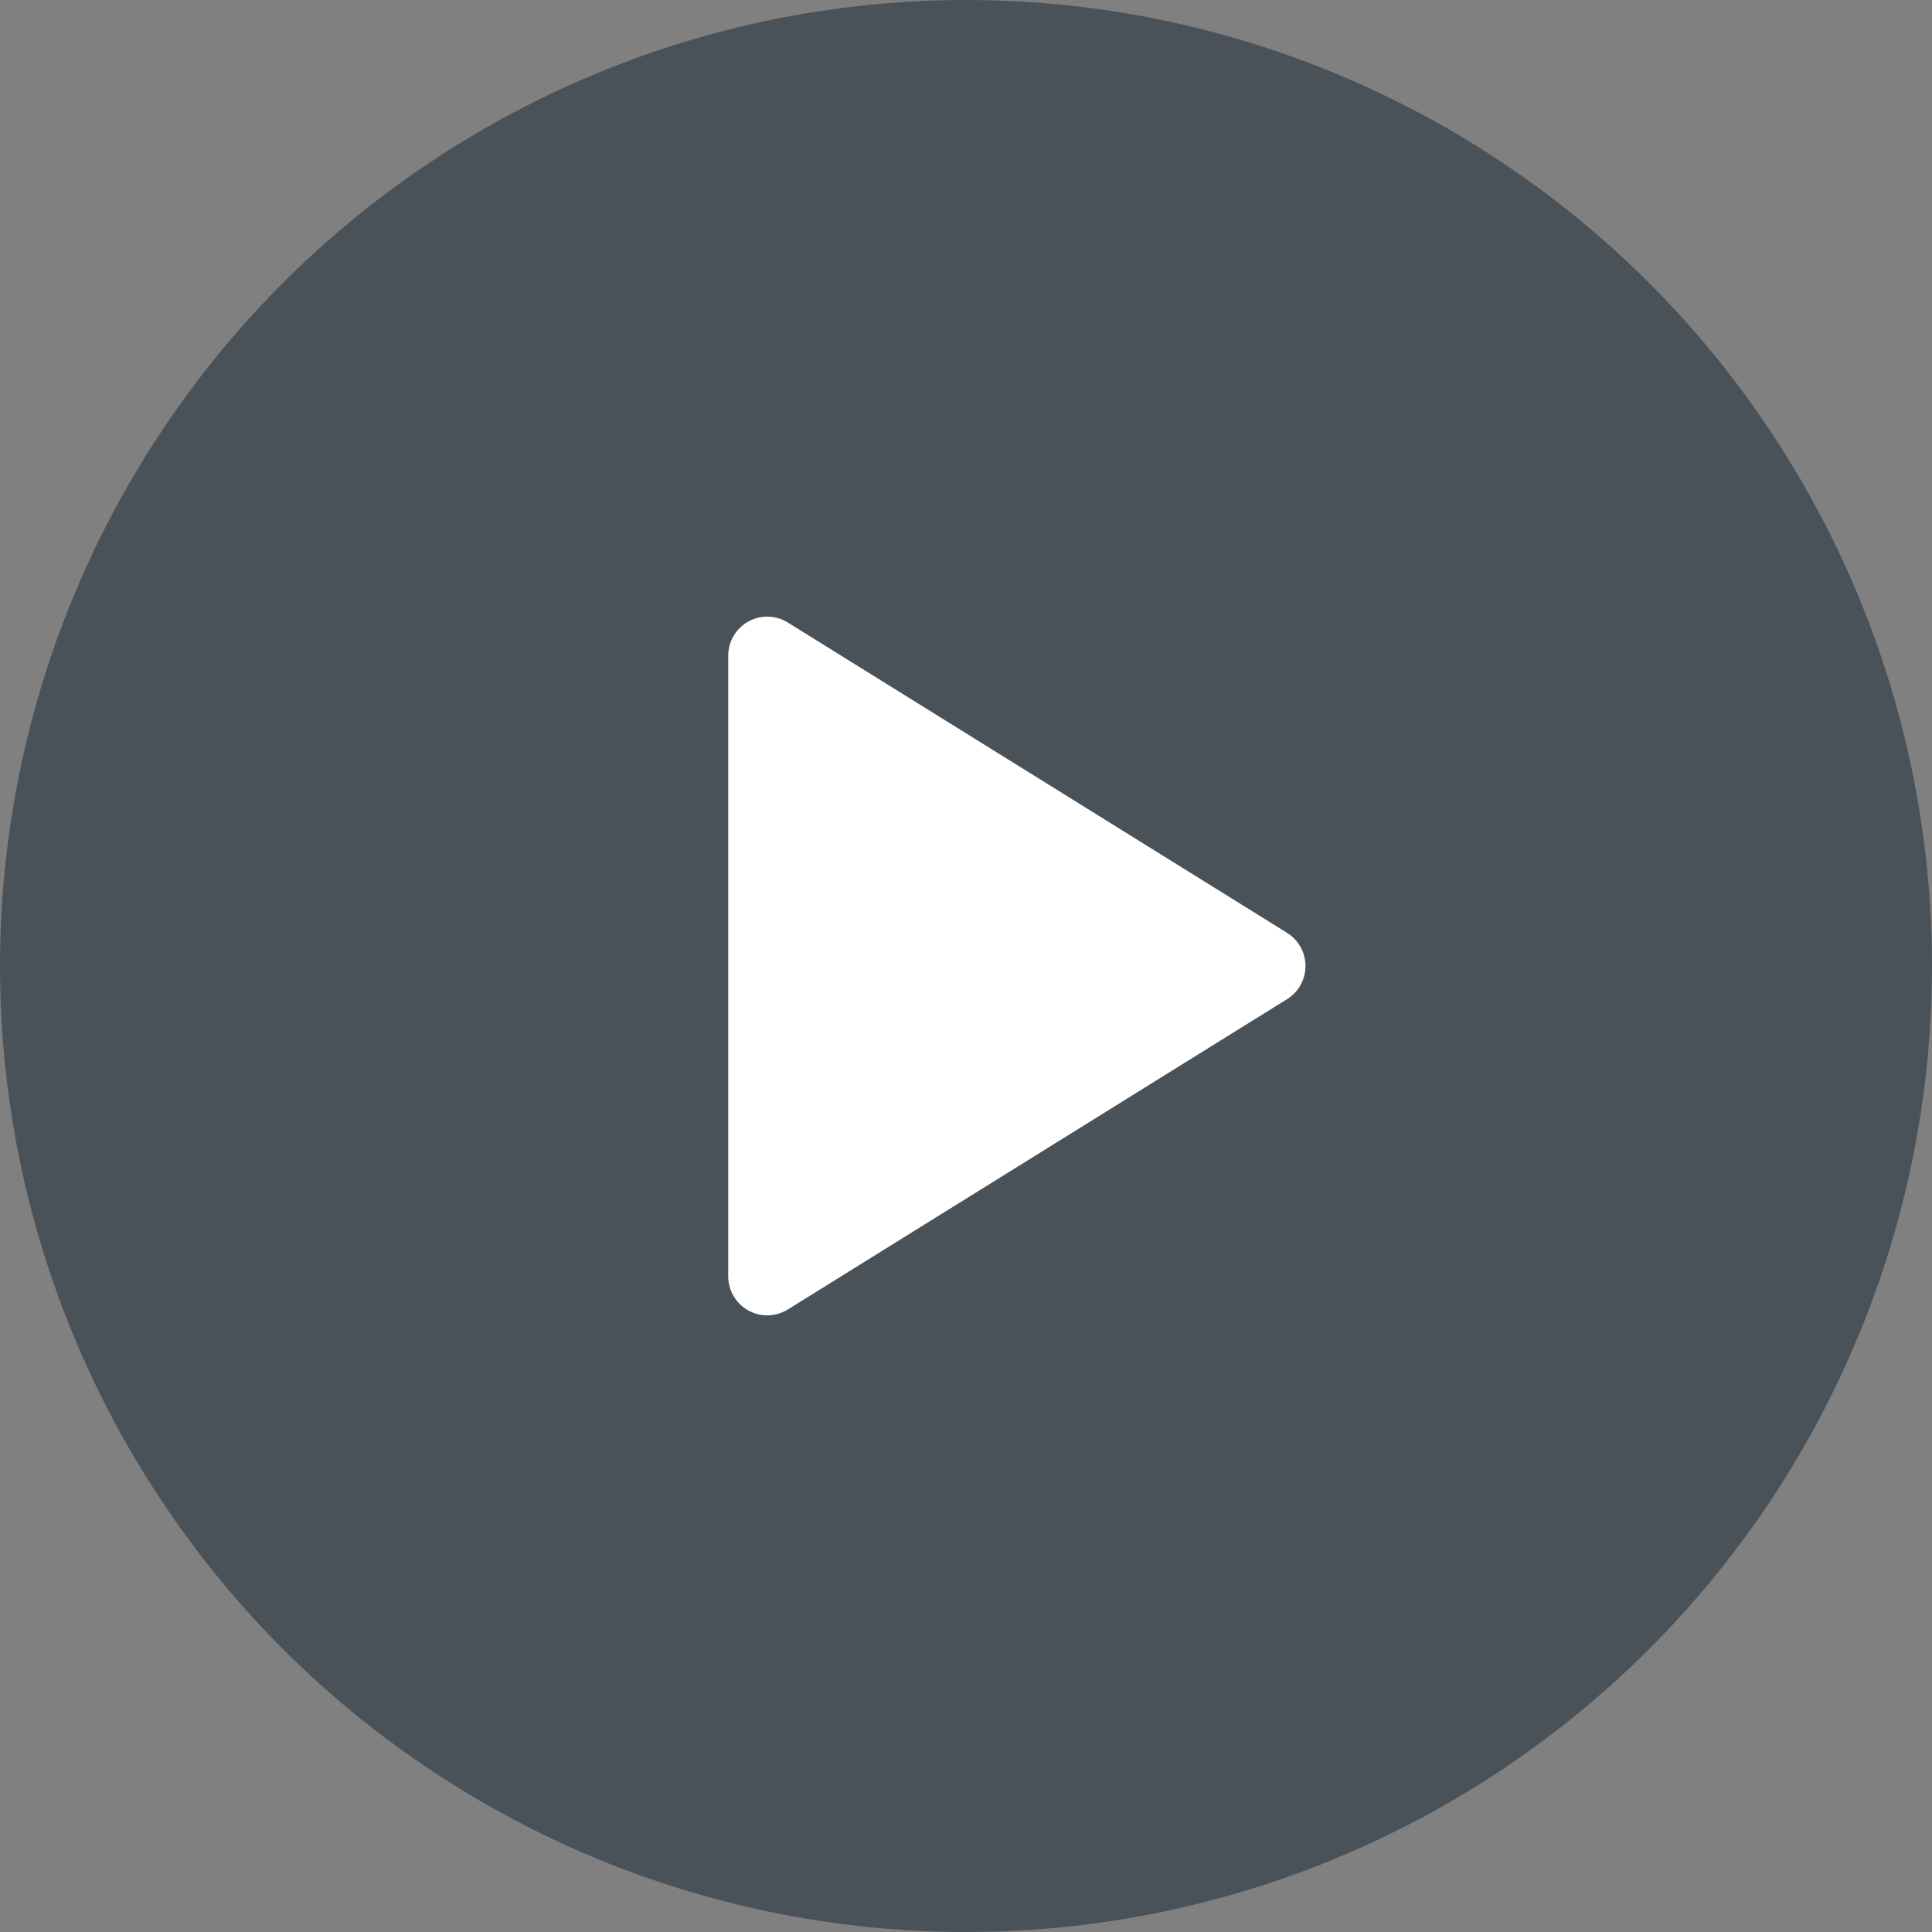
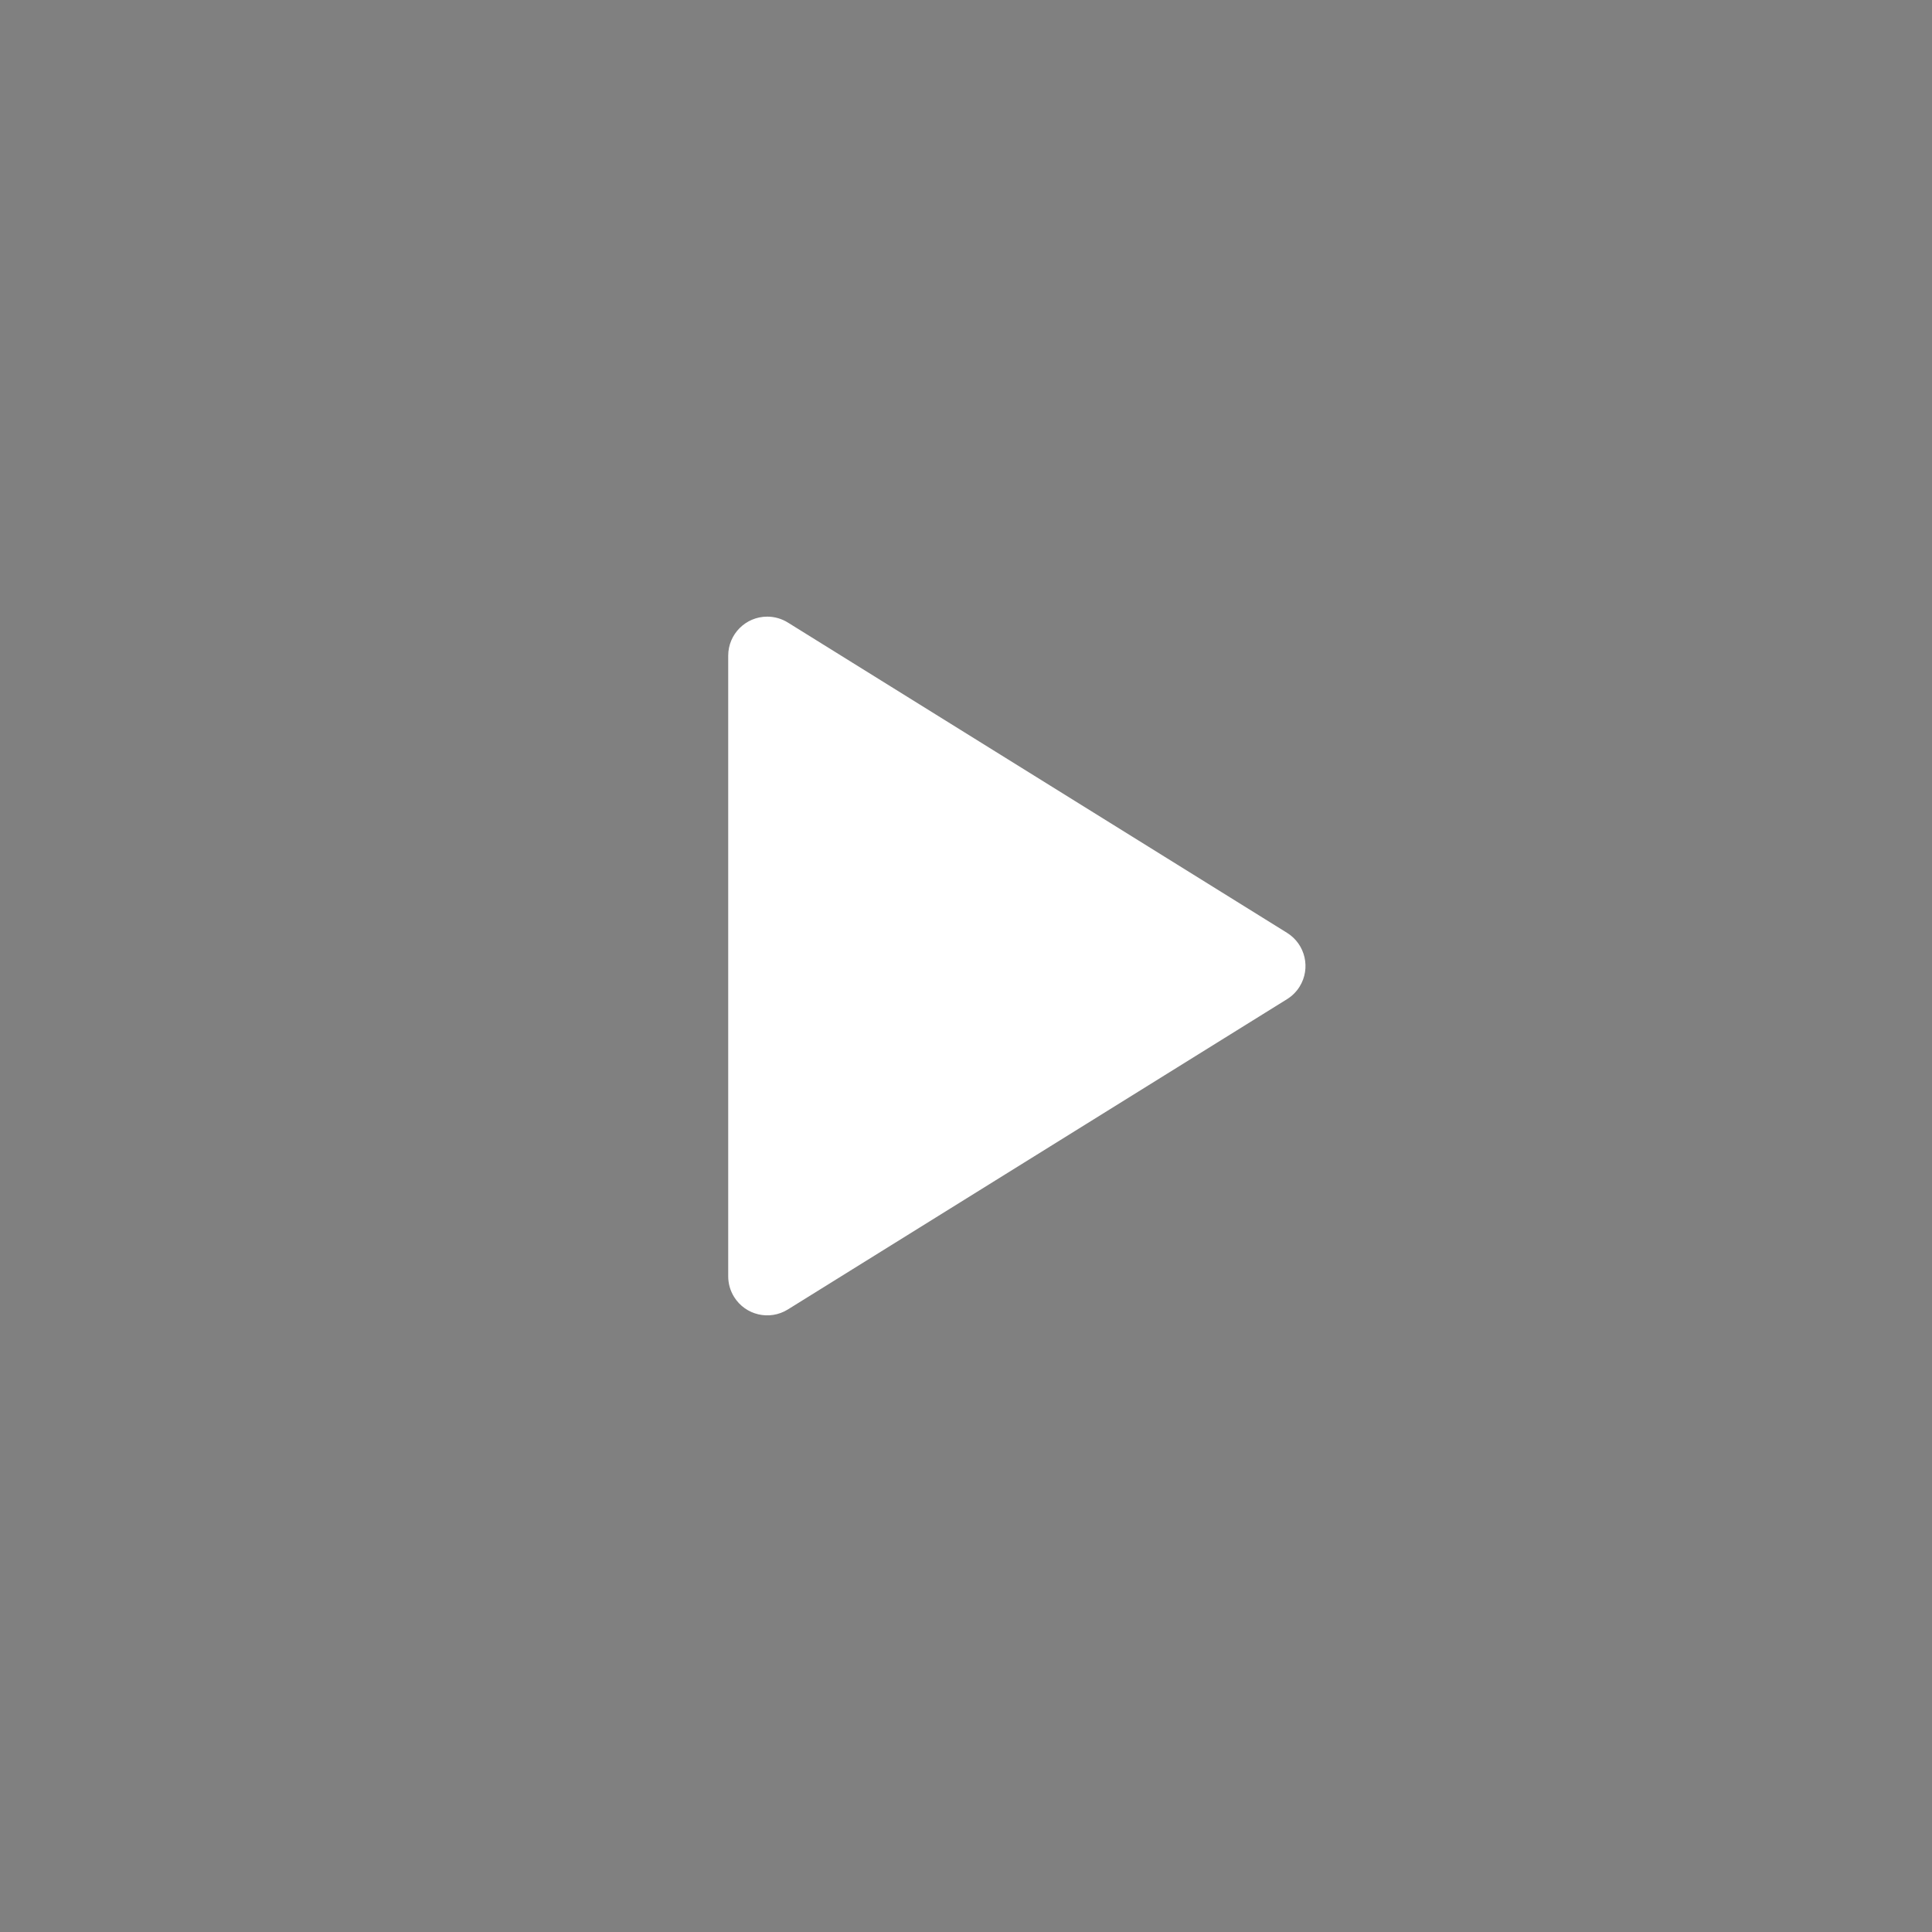
<svg xmlns="http://www.w3.org/2000/svg" width="99px" height="99px" viewBox="0 0 99 99" version="1.1">
  <rect x="0" y="0" width="99" height="99" fill="#808080" stroke="none" />
  <title>PLAY</title>
  <g id="Page-1" stroke="none" stroke-width="1" fill="none" fill-rule="evenodd">
    <g id="Envana-Homepage-1600b-r1" transform="translate(-460, -1166)">
      <g id="Group-18-Copy-2" transform="translate(140, 1019)">
        <g id="PLAY" transform="translate(320, 147)">
-           <circle id="Oval" fill="#333E48" opacity="0.696" cx="49.5" cy="49.5" r="49.5" />
          <path d="M54.699,36.548 L70.6,62.129 C71.184,63.067 70.896,64.3 69.958,64.883 C69.641,65.08 69.275,65.185 68.902,65.185 L37.098,65.185 C35.994,65.185 35.098,64.289 35.098,63.185 C35.098,62.812 35.203,62.446 35.4,62.129 L51.301,36.548 C51.885,35.61 53.118,35.322 54.056,35.905 C54.317,36.067 54.537,36.287 54.699,36.548 Z" id="Triangle" fill="#FFFFFF" transform="translate(53, 49.5) rotate(-270) translate(-53, -49.5)" />
        </g>
      </g>
    </g>
  </g>
</svg>